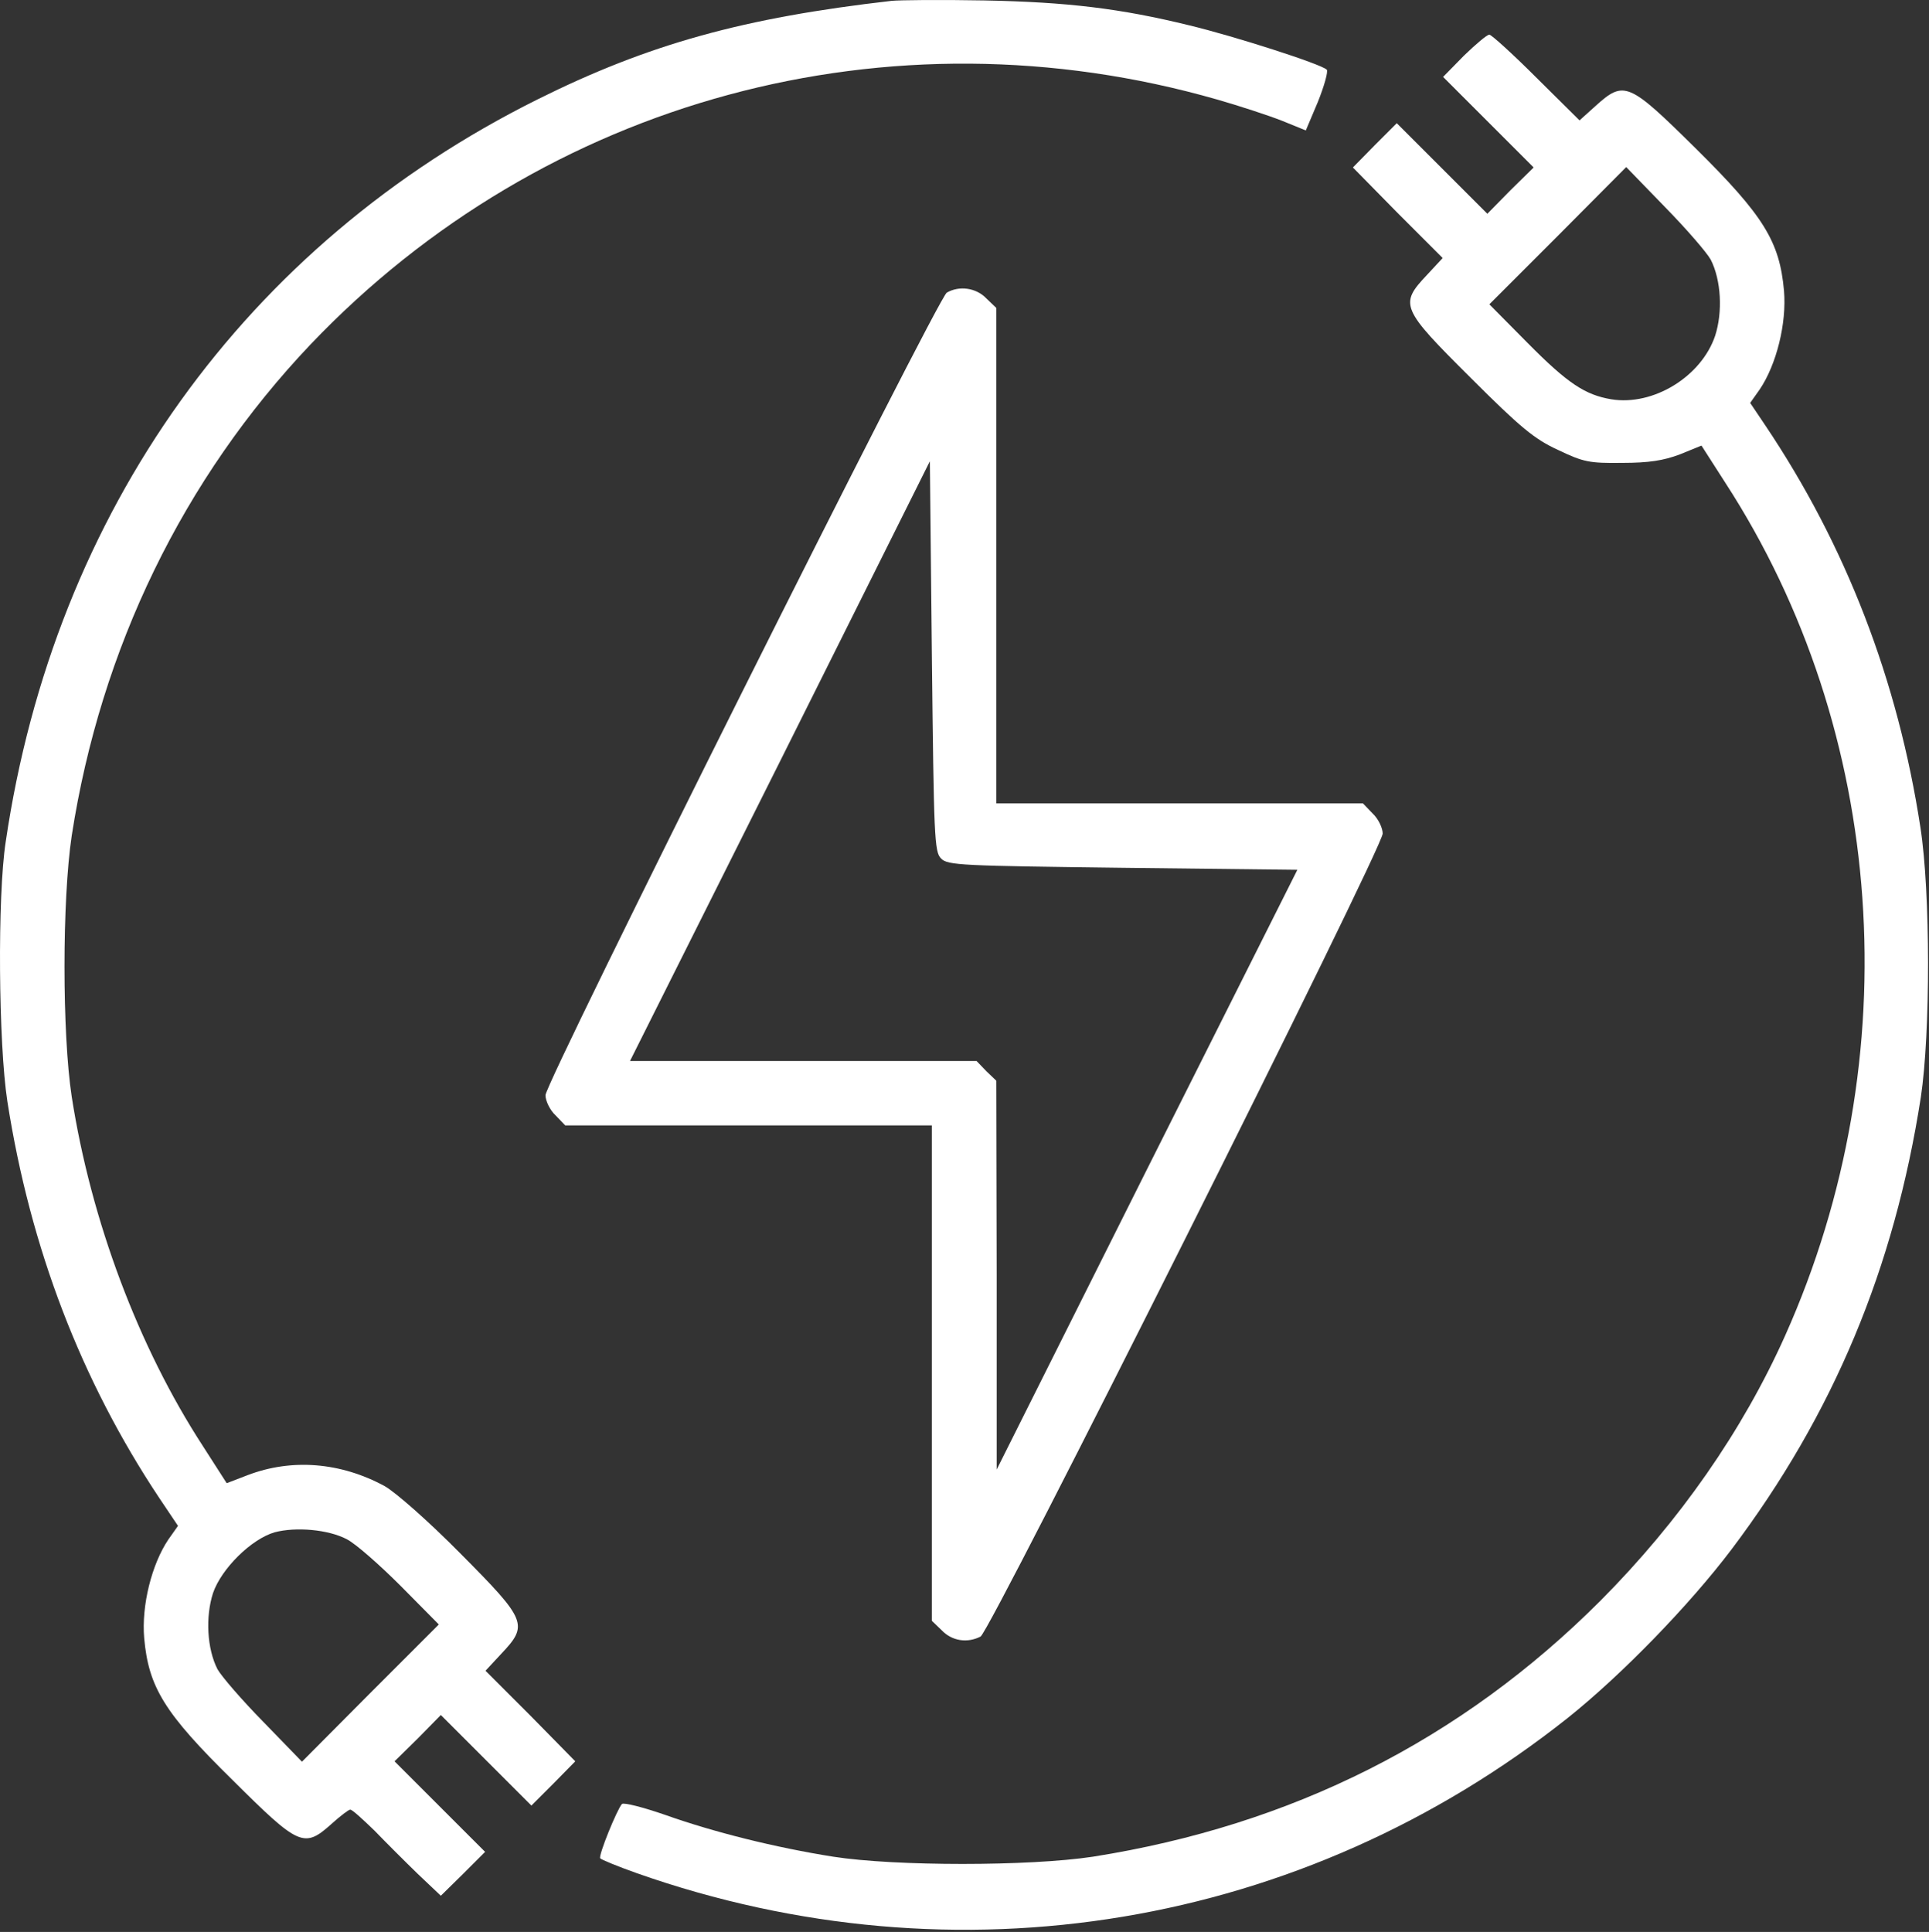
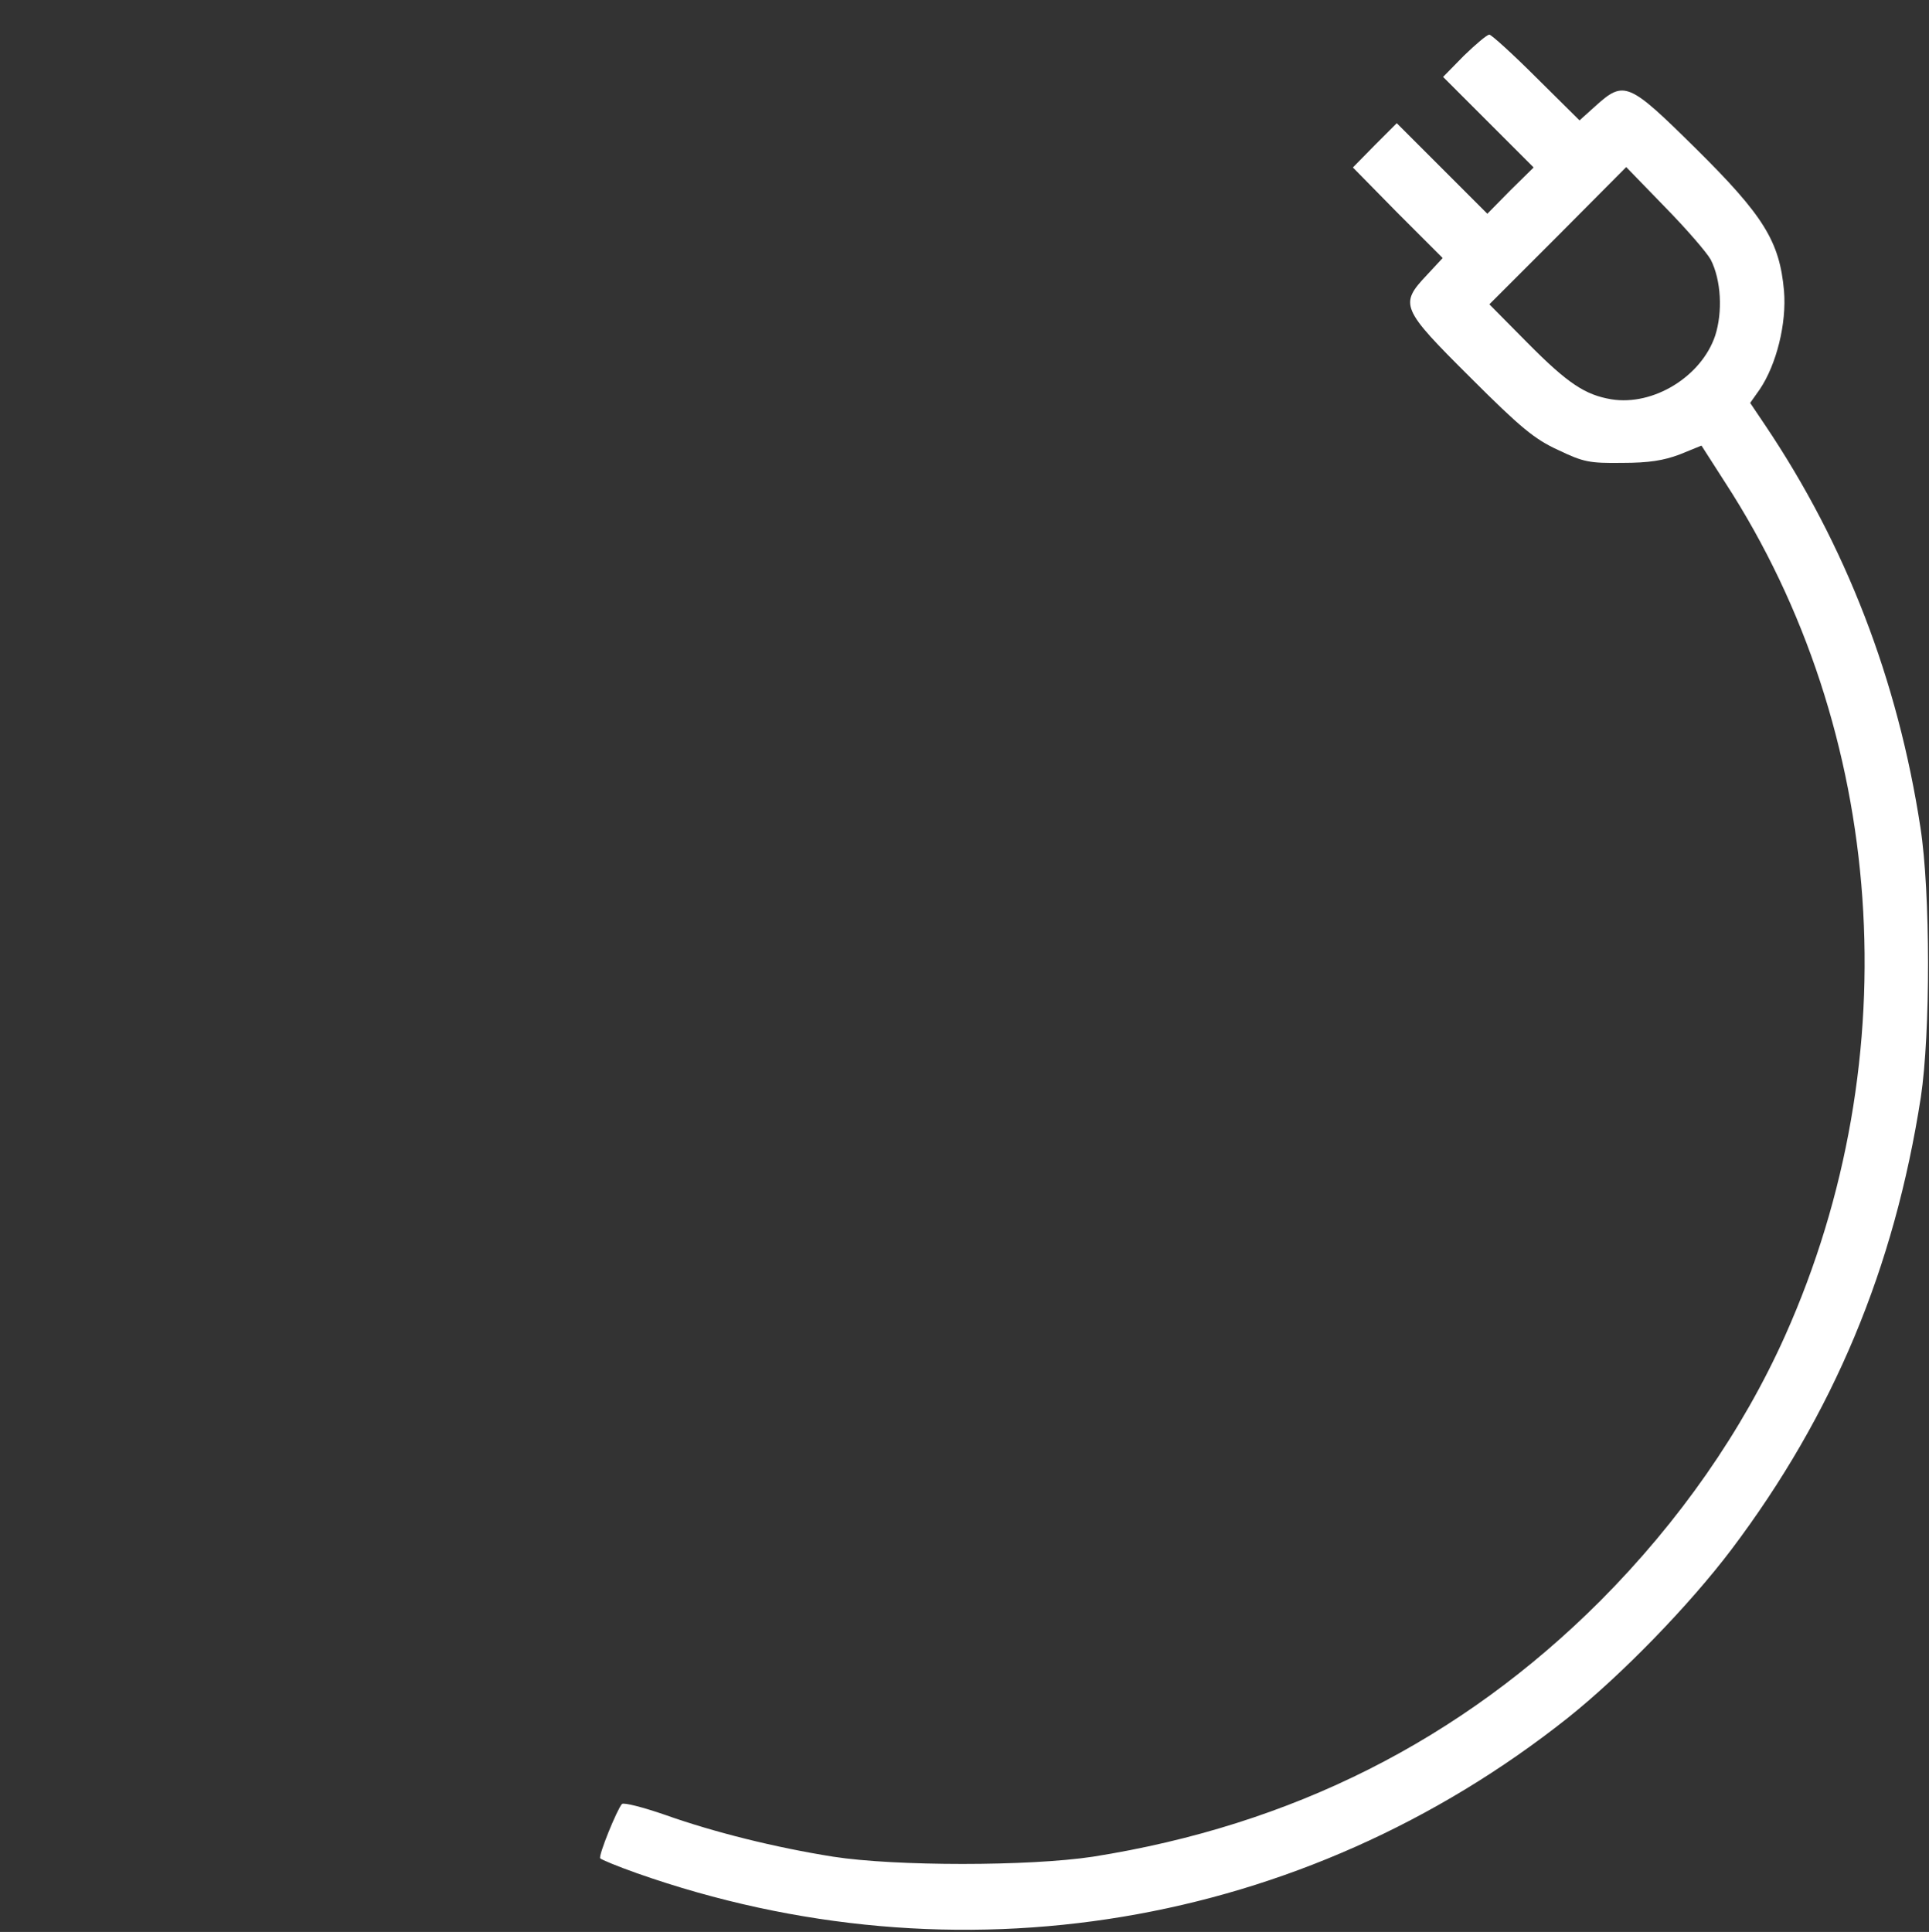
<svg xmlns="http://www.w3.org/2000/svg" width="639" height="640" viewBox="0 0 639 640" fill="none">
  <rect x="0" y="0" width="639" height="640" fill="#333333" stroke="none" />
-   <path d="M295.364 0.279C246.431 5.879 214.964 14.545 178.031 32.945C81.364 81.079 18.031 169.345 1.898 278.812C-0.902 296.945 -0.502 345.745 2.431 364.812C10.031 413.479 26.831 457.212 52.697 496.145L58.964 505.479L55.764 510.012C50.297 518.145 46.831 531.745 47.764 542.679C49.231 558.945 54.431 567.479 77.097 589.745C99.097 611.612 100.698 612.412 109.898 604.145C112.698 601.612 115.498 599.479 116.031 599.479C116.698 599.479 120.164 602.679 124.031 606.412C127.764 610.279 134.298 616.812 138.431 620.812L146.031 628.012L153.364 620.812L160.698 613.479L145.764 598.545L130.698 583.479L138.431 575.879L146.031 568.145L161.098 583.212L176.031 598.145L183.364 590.812L190.564 583.479L175.764 568.412L160.831 553.479L166.031 547.879C175.098 538.279 174.564 536.812 152.564 514.679C141.898 503.879 130.964 494.279 127.364 492.279C112.831 484.412 96.698 483.079 82.031 488.679L75.097 491.345L67.231 479.079C45.898 446.279 30.164 404.412 23.764 363.345C20.564 342.412 20.564 298.145 23.764 276.812C33.364 214.812 60.697 158.545 102.831 114.145C180.298 32.812 294.698 1.879 403.098 32.945C410.564 35.079 420.298 38.279 424.698 40.012L432.564 43.212L436.564 33.745C438.698 28.412 440.031 23.612 439.498 23.079C437.631 21.212 408.964 12.012 394.031 8.412C371.231 2.812 353.631 0.679 326.031 0.145C311.764 -0.121 297.898 0.012 295.364 0.279ZM114.831 509.879C117.764 511.345 125.764 518.412 132.698 525.345L145.364 538.145L122.698 560.812L100.031 583.612L87.231 570.412C80.164 563.212 73.364 555.345 72.031 552.945C68.564 546.145 68.031 535.612 70.564 527.745C73.364 519.612 83.231 509.879 90.964 507.612C98.031 505.745 108.698 506.679 114.831 509.879Z" fill="white" />
  <path d="M484.964 18.412L478.031 25.479L492.964 40.412L508.031 55.479L500.297 63.079L492.697 70.812L477.631 55.745L462.697 40.812L455.364 48.145L448.164 55.479L462.964 70.545L477.897 85.479L472.697 91.079C463.497 100.812 464.031 102.145 487.097 125.079C503.631 141.612 508.297 145.479 516.164 149.079C524.564 153.079 526.431 153.479 537.364 153.345C546.297 153.345 551.097 152.545 556.431 150.545L563.631 147.612L571.497 159.879C624.964 242.279 632.564 350.279 591.364 442.412C577.231 474.012 556.297 504.012 530.164 530.279C483.897 576.545 427.897 604.679 362.031 615.079C340.964 618.279 296.564 618.279 276.031 615.079C256.697 612.012 236.431 606.945 220.297 601.212C212.964 598.679 206.697 597.079 206.031 597.612C204.431 599.345 198.164 614.679 198.831 615.612C199.097 616.012 204.564 618.279 210.964 620.545C316.964 657.879 431.497 638.812 519.364 569.079C537.231 554.812 559.631 531.745 573.631 513.212C607.364 468.412 627.497 420.145 636.297 363.479C639.497 342.279 639.497 295.612 636.164 274.145C628.697 225.345 611.497 180.679 584.697 140.812L579.764 133.479L582.964 128.945C588.431 120.812 591.897 107.212 590.964 96.279C589.497 80.012 584.297 71.479 561.631 49.079C539.497 27.212 538.031 26.545 528.564 35.079L523.231 39.879L508.964 25.745C501.097 17.879 494.031 11.479 493.364 11.479C492.564 11.479 488.831 14.679 484.964 18.412ZM566.697 86.012C570.164 92.812 570.697 103.345 568.164 111.212C563.631 124.679 547.764 134.545 533.764 132.279C525.097 130.812 519.364 127.079 506.031 113.612L493.364 100.812L516.031 78.145L538.697 55.345L551.497 68.545C558.564 75.745 565.364 83.612 566.697 86.012Z" fill="white" />
-   <path d="M313.629 96.945C310.562 98.812 180.695 358.412 180.695 362.812C180.695 364.679 182.162 367.745 184.029 369.479L187.229 372.812H248.029H308.695V454.812V536.945L312.029 540.145C315.362 543.612 320.429 544.412 324.829 542.145C328.162 540.279 458.029 280.945 458.029 276.145C458.029 274.279 456.562 271.212 454.695 269.479L451.495 266.145H390.695H330.029V184.145V102.012L326.695 98.812C323.362 95.345 317.762 94.545 313.629 96.945ZM311.762 284.412C313.895 286.679 318.695 286.812 371.895 287.479L429.762 288.145L379.895 387.479L330.162 486.812V422.412L330.029 358.012L326.695 354.812L323.495 351.479H266.029H208.695L258.429 252.145L308.029 152.812L308.695 217.479C309.362 277.212 309.495 282.279 311.762 284.412Z" fill="white" />
</svg>